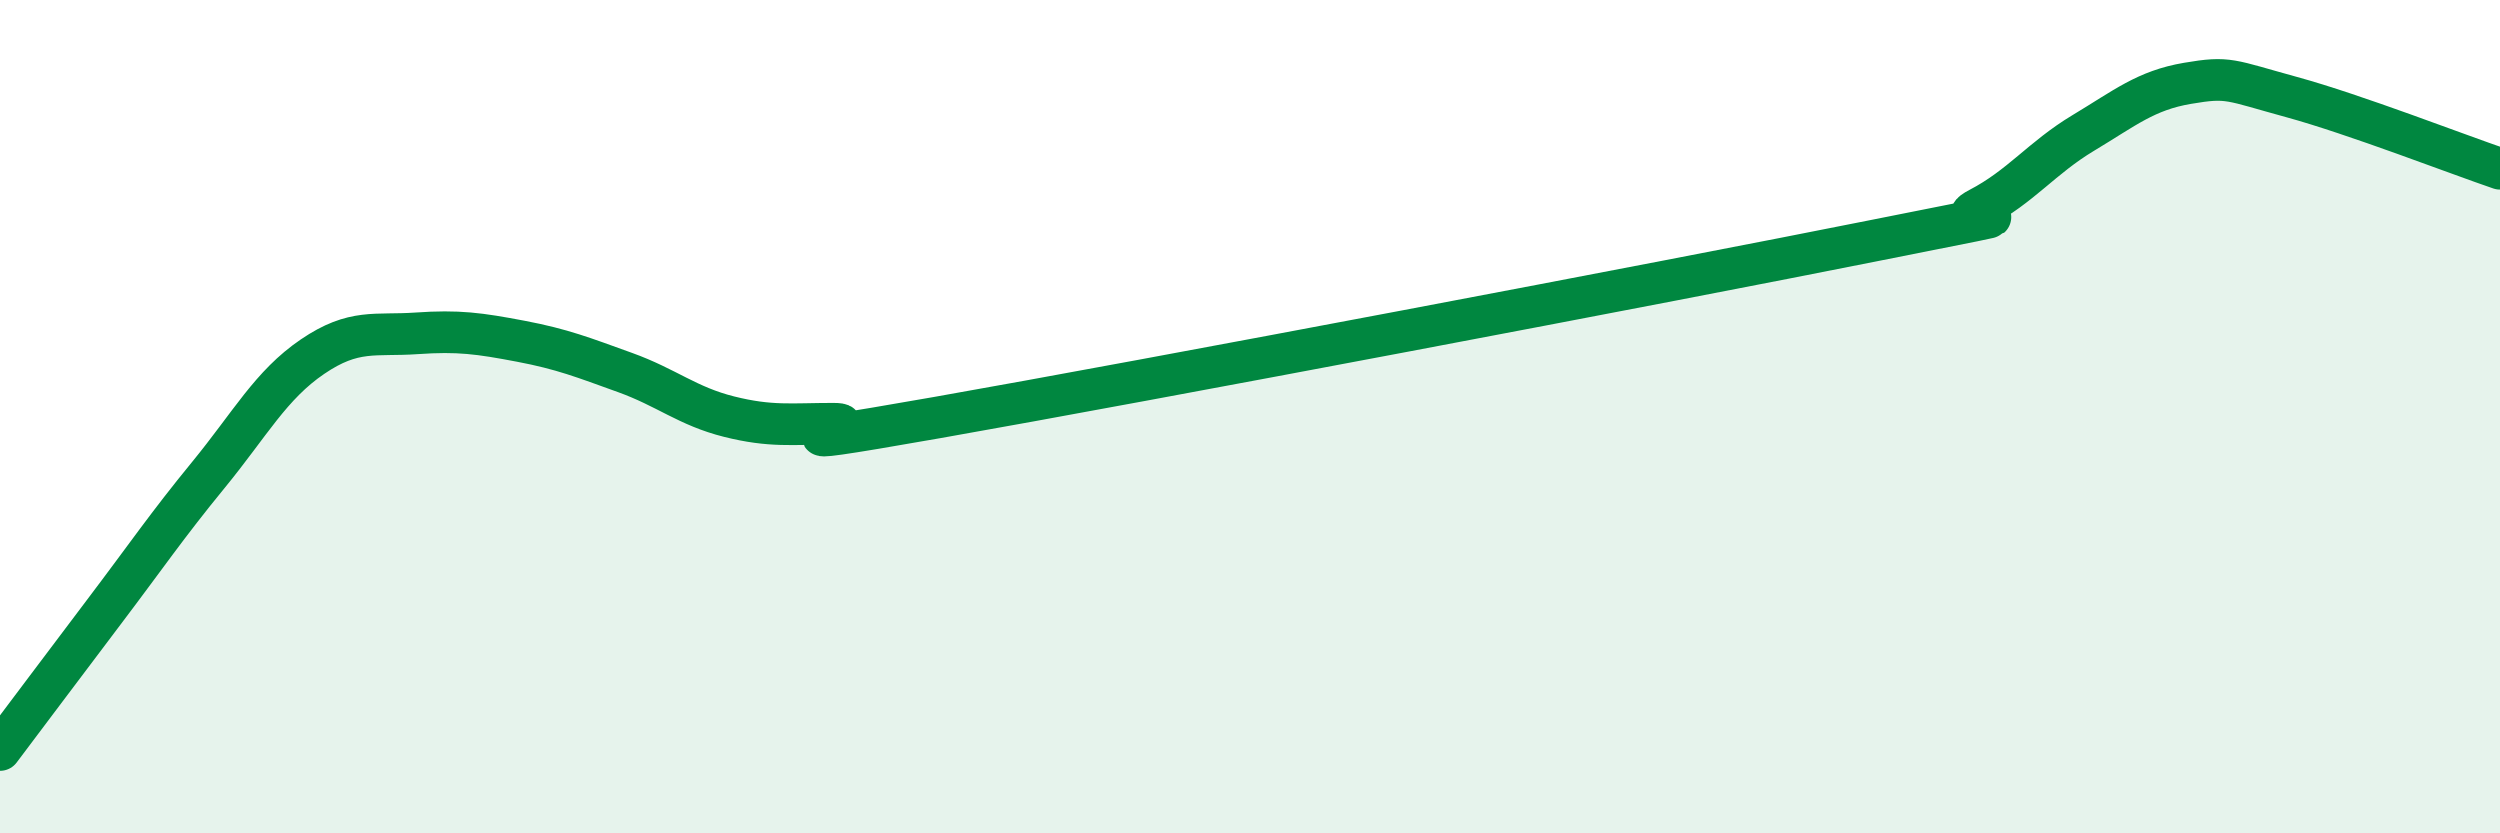
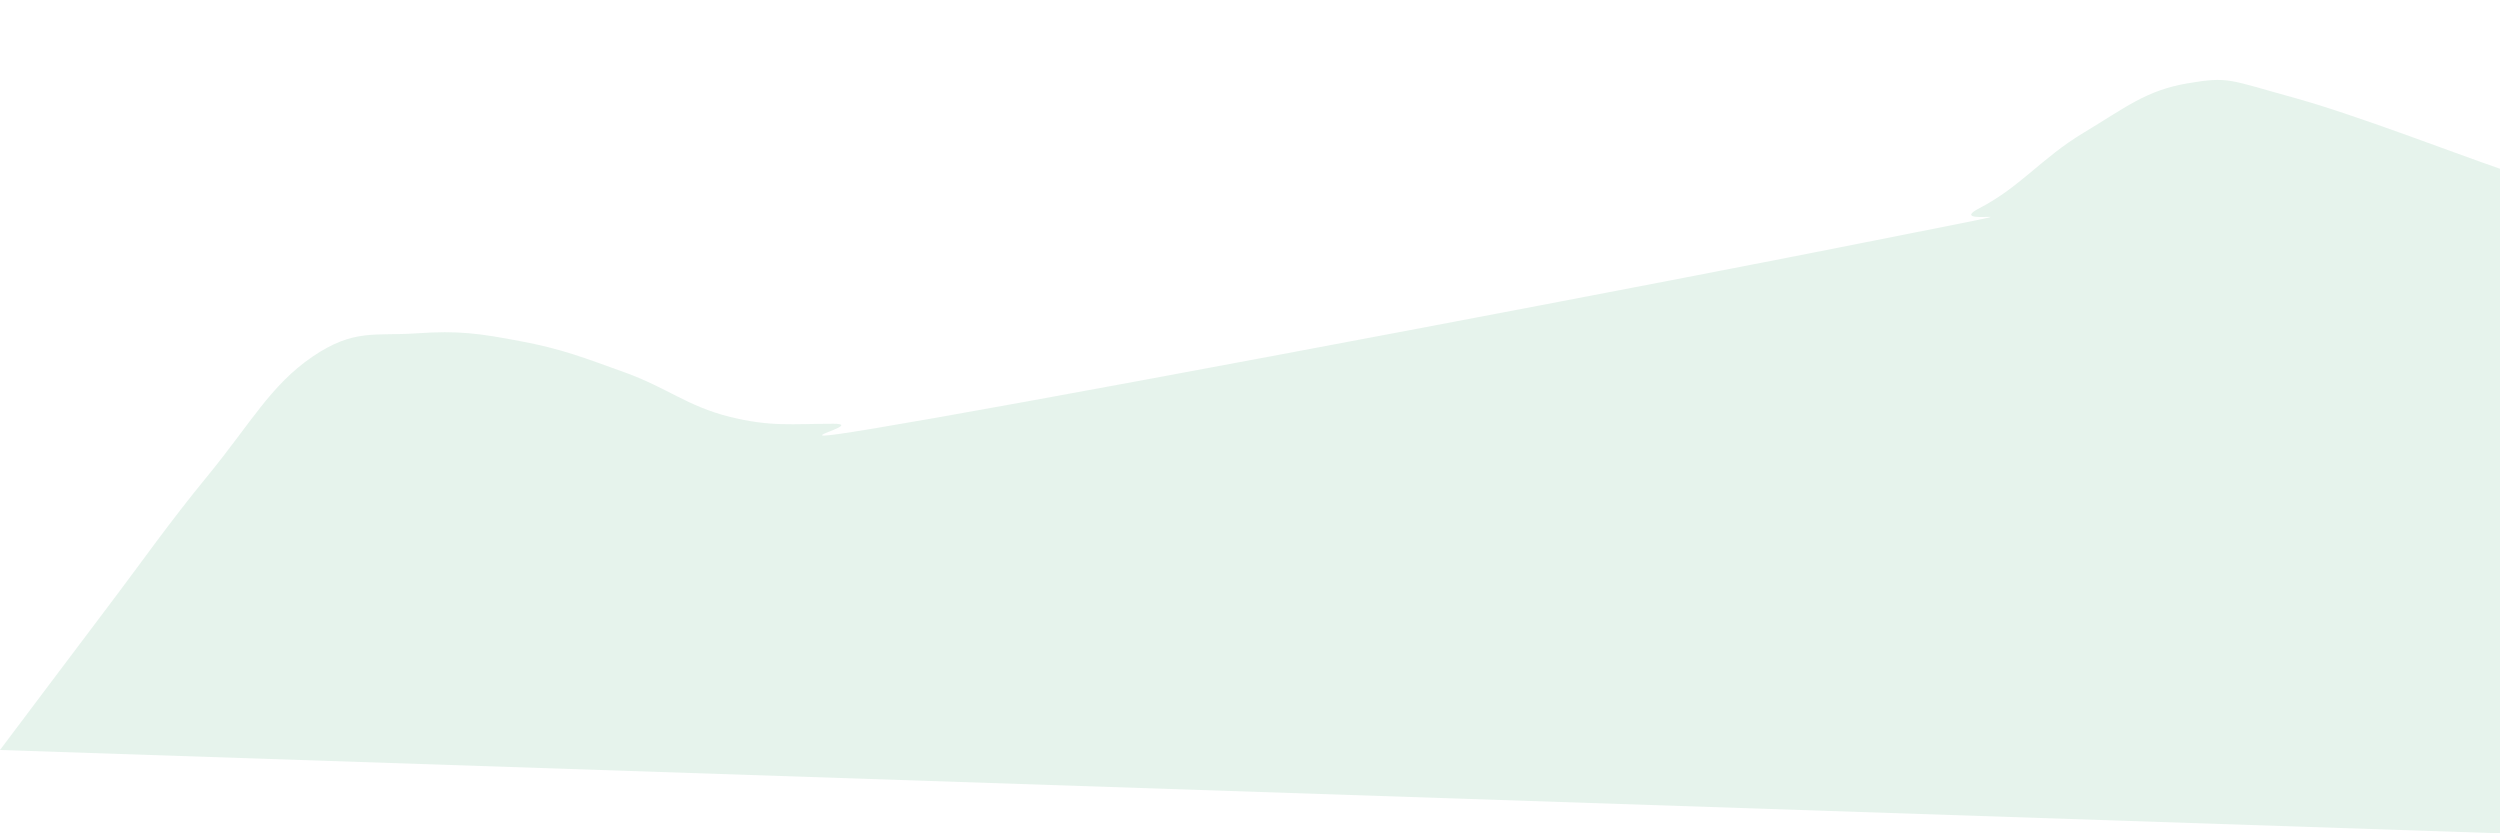
<svg xmlns="http://www.w3.org/2000/svg" width="60" height="20" viewBox="0 0 60 20">
-   <path d="M 0,18 C 0.5,17.34 1.5,16 2.5,14.68 C 3.5,13.36 4,12.62 5,11.4 C 6,10.18 6.5,9.24 7.5,8.56 C 8.5,7.88 9,8.07 10,8 C 11,7.93 11.5,8 12.5,8.19 C 13.5,8.38 14,8.58 15,8.94 C 16,9.3 16.5,9.75 17.5,10 C 18.5,10.25 19,10.17 20,10.17 C 21,10.17 17.5,10.9 22.5,10.02 C 27.5,9.14 40,6.77 45,5.77 C 50,4.77 46.5,5.52 47.5,5 C 48.5,4.48 49,3.79 50,3.19 C 51,2.59 51.5,2.17 52.5,2 C 53.5,1.83 53.5,1.92 55,2.33 C 56.5,2.74 59,3.71 60,4.05L60 20L0 20Z" fill="#008740" opacity="0.1" stroke-linecap="round" stroke-linejoin="round" />
-   <path d="M 0,18 C 0.5,17.34 1.5,16 2.5,14.68 C 3.5,13.36 4,12.62 5,11.4 C 6,10.18 6.5,9.24 7.5,8.56 C 8.5,7.88 9,8.07 10,8 C 11,7.93 11.5,8 12.5,8.19 C 13.5,8.38 14,8.58 15,8.94 C 16,9.3 16.5,9.75 17.5,10 C 18.5,10.25 19,10.17 20,10.17 C 21,10.17 17.5,10.9 22.5,10.02 C 27.5,9.14 40,6.77 45,5.77 C 50,4.77 46.5,5.52 47.5,5 C 48.5,4.48 49,3.79 50,3.19 C 51,2.59 51.5,2.17 52.5,2 C 53.5,1.83 53.5,1.92 55,2.33 C 56.5,2.74 59,3.71 60,4.05" stroke="#008740" stroke-width="1" fill="none" stroke-linecap="round" stroke-linejoin="round" />
+   <path d="M 0,18 C 0.5,17.34 1.5,16 2.5,14.68 C 3.5,13.36 4,12.62 5,11.4 C 6,10.18 6.5,9.24 7.5,8.56 C 8.5,7.88 9,8.07 10,8 C 11,7.93 11.5,8 12.5,8.19 C 13.5,8.38 14,8.58 15,8.94 C 16,9.3 16.5,9.75 17.5,10 C 18.5,10.25 19,10.17 20,10.17 C 21,10.17 17.5,10.9 22.5,10.02 C 27.5,9.14 40,6.77 45,5.77 C 50,4.77 46.5,5.52 47.5,5 C 48.5,4.48 49,3.79 50,3.19 C 51,2.59 51.5,2.17 52.5,2 C 53.5,1.83 53.5,1.92 55,2.33 C 56.5,2.74 59,3.71 60,4.05L60 20Z" fill="#008740" opacity="0.1" stroke-linecap="round" stroke-linejoin="round" />
</svg>